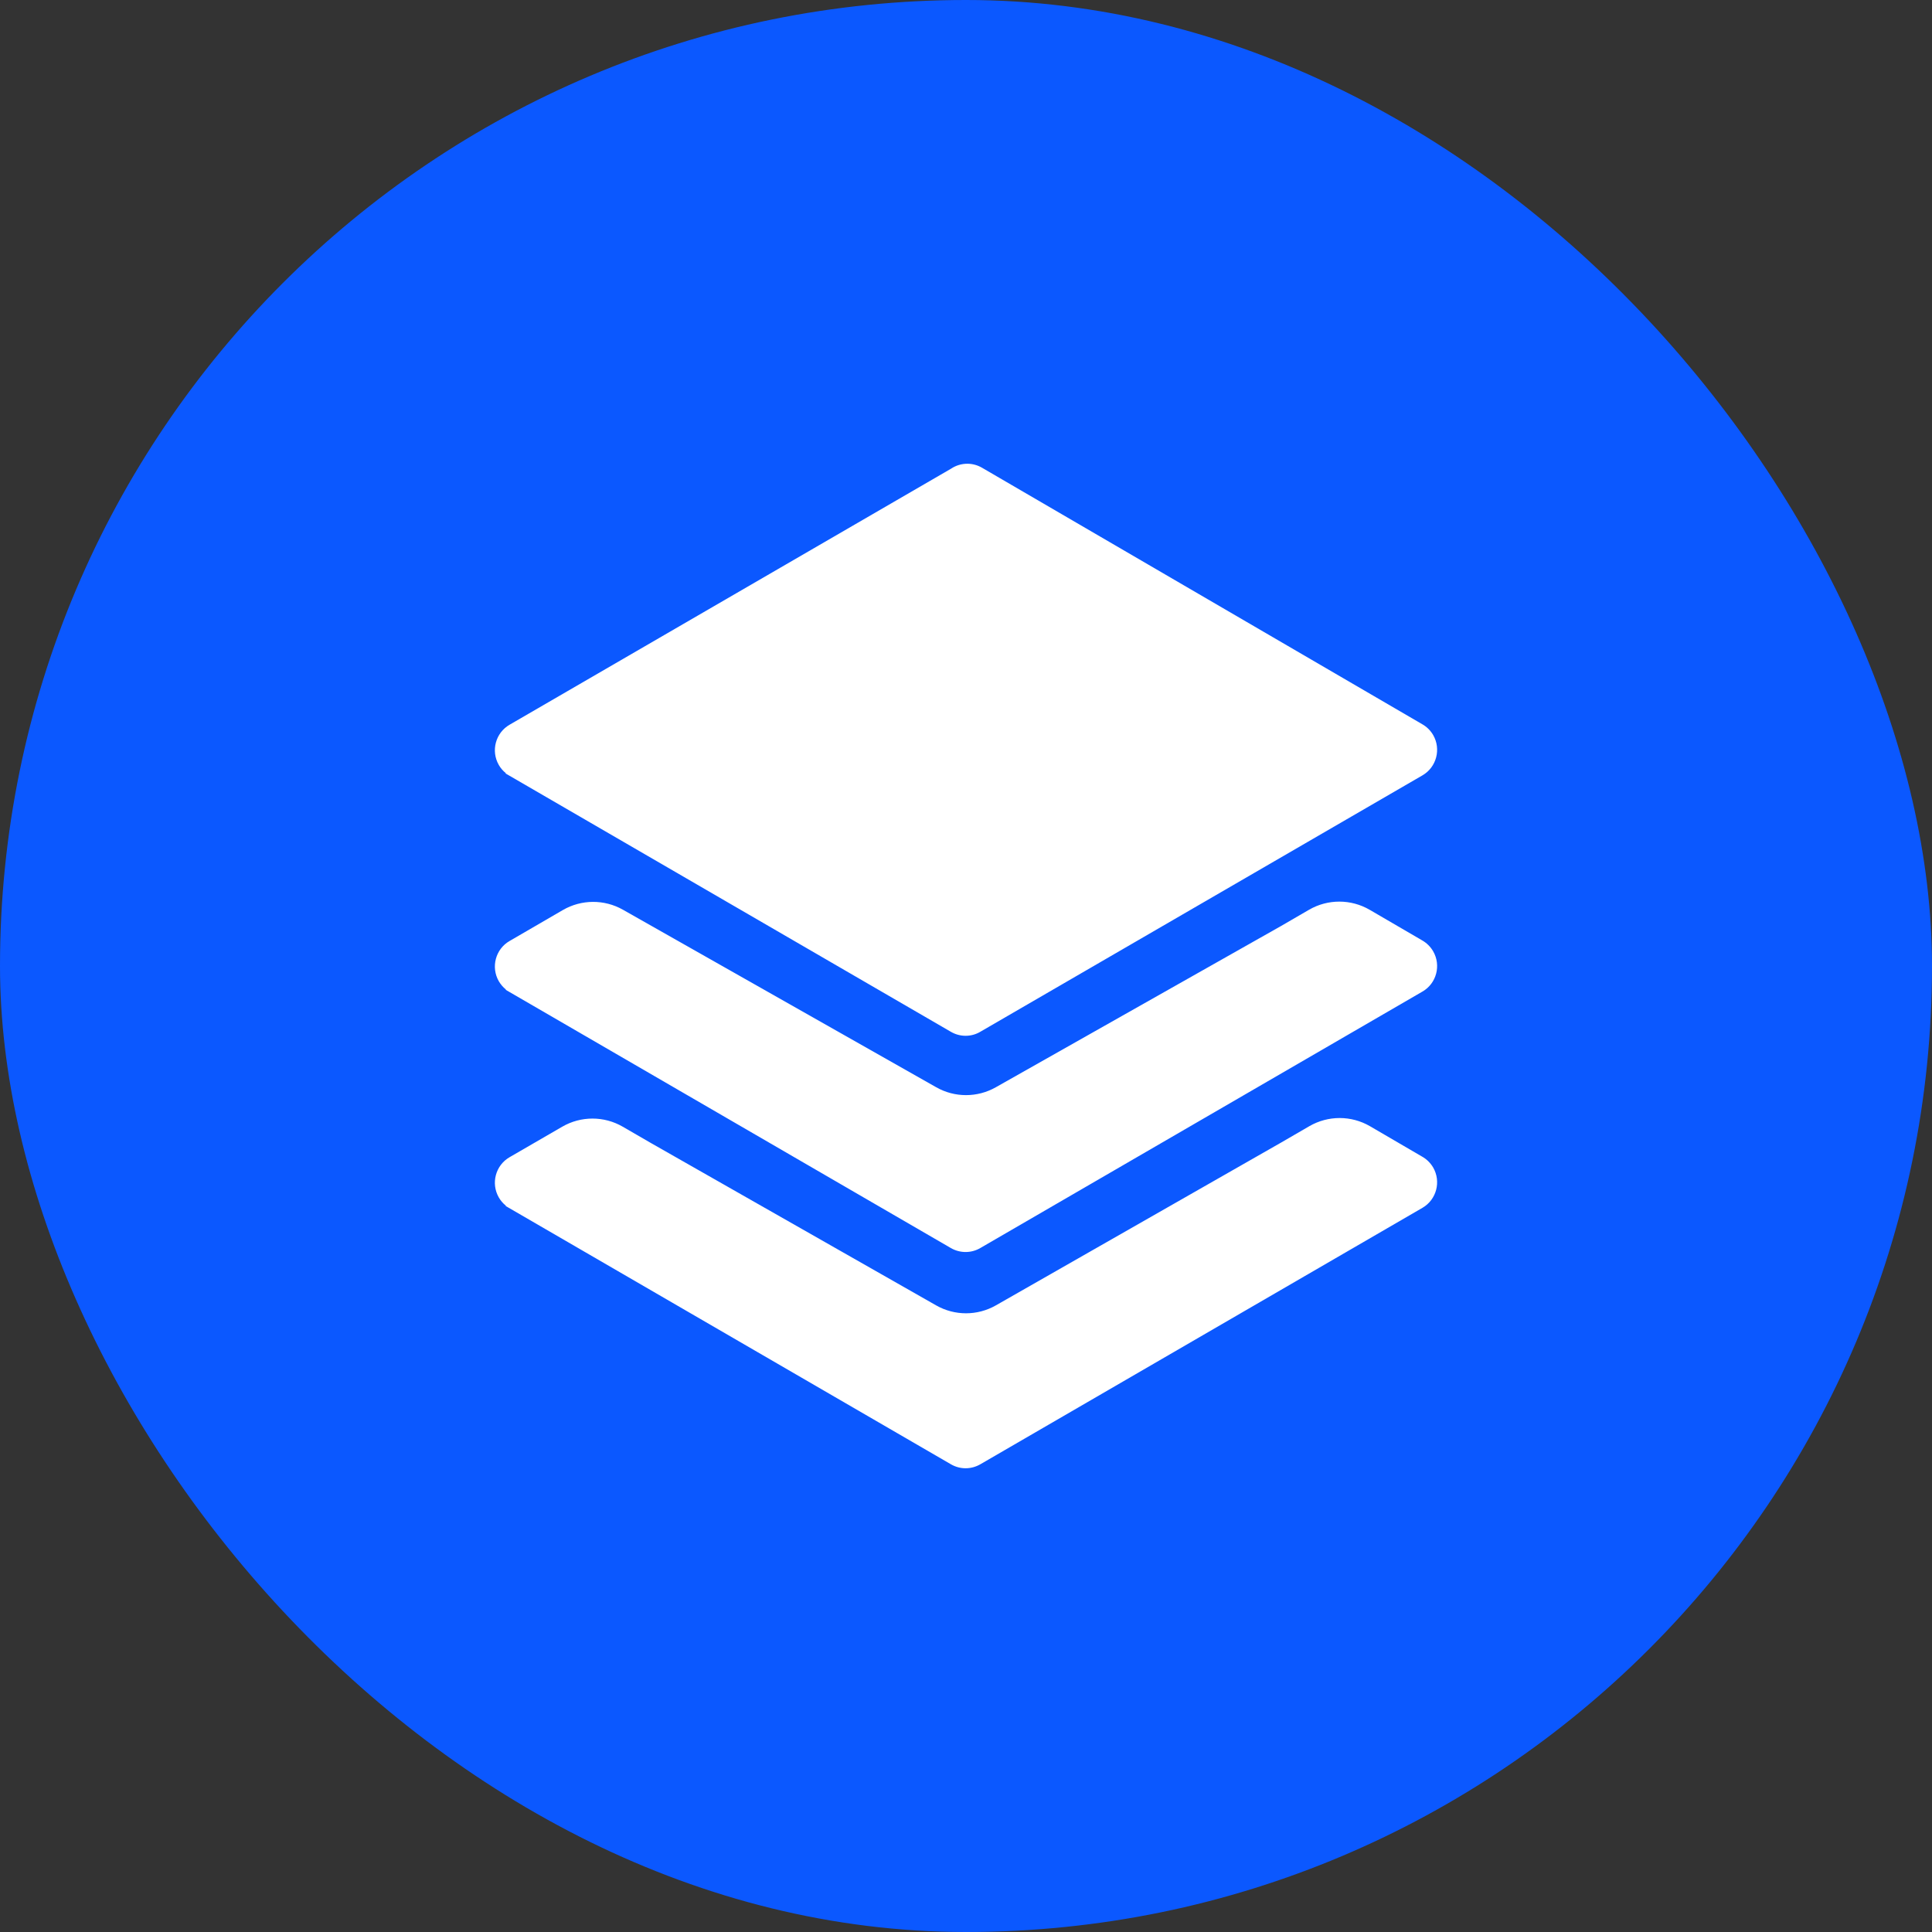
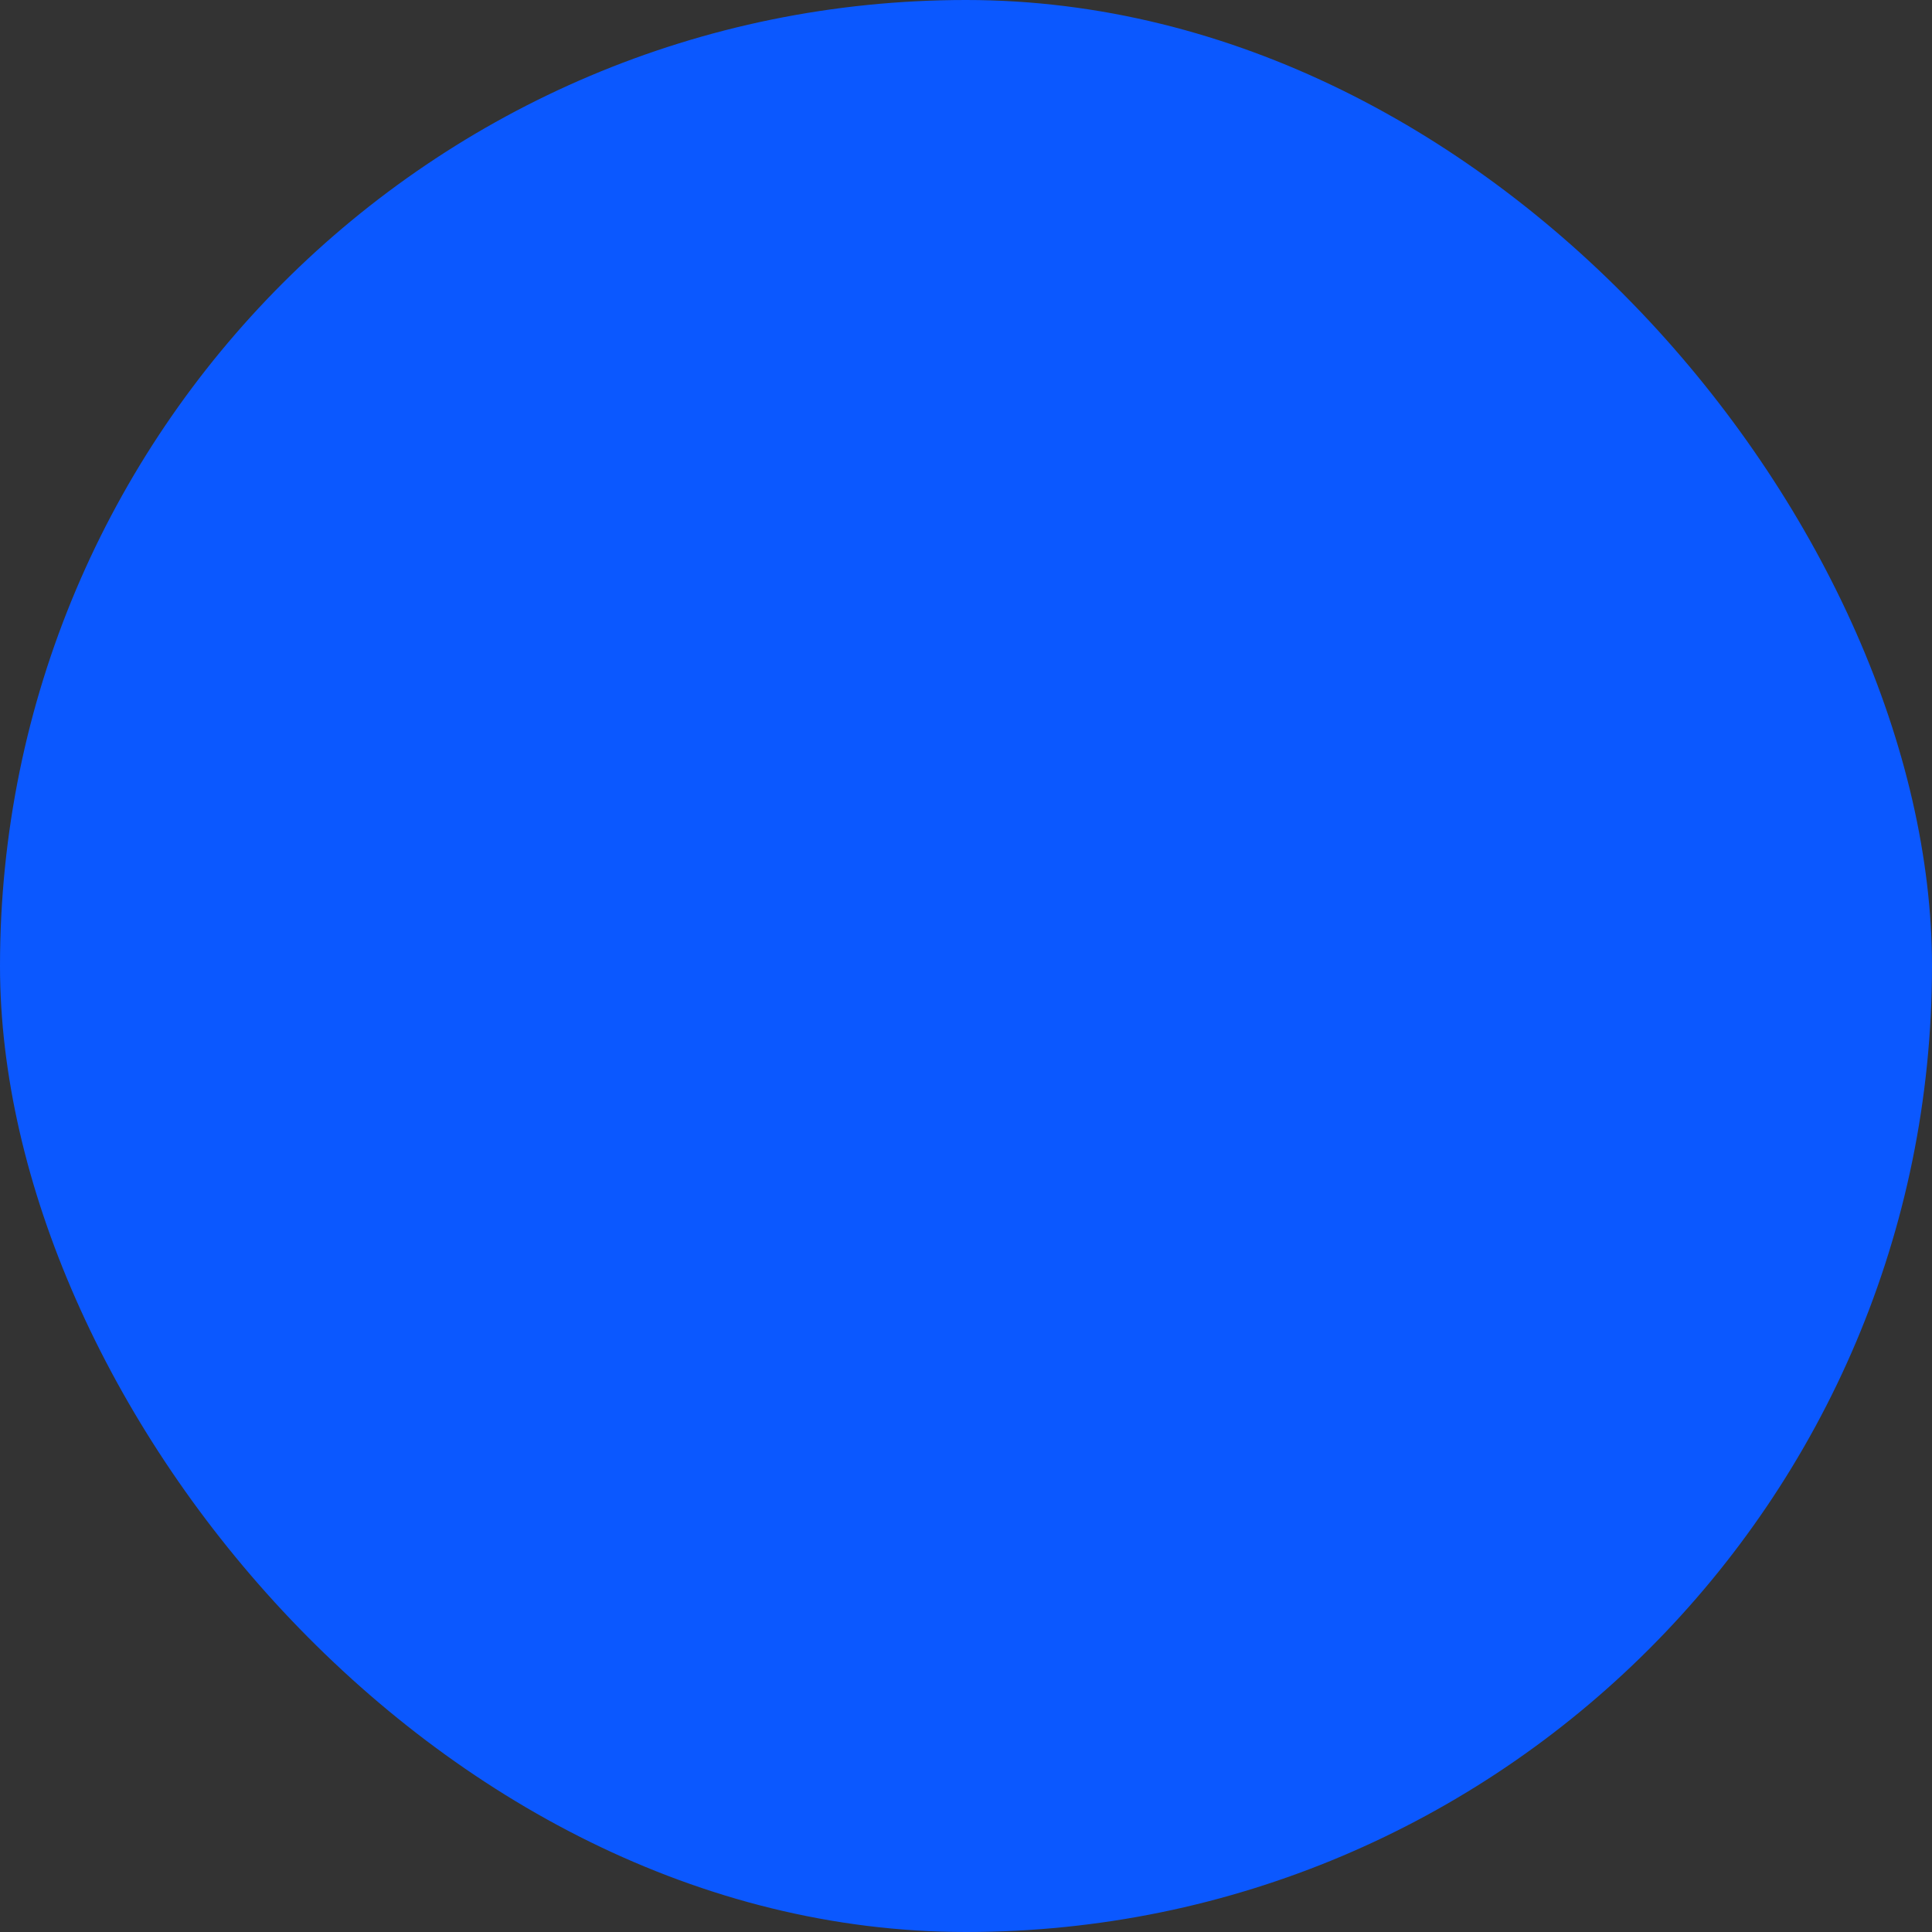
<svg xmlns="http://www.w3.org/2000/svg" width="32px" height="32px" viewBox="0 0 32 32" version="1.1">
  <rect x="0" y="0" width="32" height="32" fill="#333333" stroke="none" />
  <title />
  <g id="主界面" stroke="none" stroke-width="1" fill="none" fill-rule="evenodd">
    <g id="主页" transform="translate(-64, -164)">
      <g id="编组-8" transform="translate(40, 140)">
        <g id="生产总览" transform="translate(24, 24)">
          <rect id="矩形" fill="#0B58FF" x="0" y="0" width="32" height="32" rx="16" />
-           <path d="M8.374,12.811 L15.75,17.09 C15.824,17.133 15.908,17.156 15.993,17.156 C16.081,17.156 16.167,17.132 16.241,17.087 L23.561,12.842 C23.793,12.707 23.872,12.408 23.738,12.175 C23.694,12.099 23.631,12.037 23.556,11.995 L16.265,7.747 C16.191,7.704 16.107,7.681 16.022,7.681 C15.927,7.681 15.833,7.709 15.754,7.762 L8.44,12.004 C8.208,12.138 8.128,12.436 8.261,12.669 C8.291,12.722 8.331,12.768 8.378,12.806 L8.374,12.811 Z M21.681,15.069 L21.214,15.34 L21.214,15.34 L16.493,18.009 C16.187,18.182 15.813,18.182 15.508,18.009 L10.318,15.068 C10.009,14.893 9.63,14.895 9.323,15.073 L8.44,15.586 L8.44,15.586 C8.208,15.719 8.128,16.018 8.261,16.251 C8.292,16.304 8.332,16.351 8.38,16.39 L8.377,16.395 L15.75,20.672 C15.903,20.76 16.09,20.759 16.241,20.669 L23.561,16.423 C23.793,16.289 23.872,15.99 23.738,15.757 C23.694,15.681 23.631,15.619 23.556,15.576 L22.686,15.069 C22.376,14.889 21.992,14.888 21.681,15.069 Z M21.687,18.653 L21.22,18.924 L21.22,18.924 L16.495,21.621 C16.188,21.796 15.812,21.796 15.505,21.621 L10.783,18.933 L10.783,18.933 L10.315,18.662 C10.005,18.482 9.622,18.482 9.312,18.662 L8.44,19.167 L8.44,19.167 C8.208,19.301 8.128,19.599 8.261,19.832 C8.291,19.885 8.331,19.932 8.379,19.97 L8.375,19.975 L15.75,24.253 C15.824,24.296 15.908,24.319 15.993,24.319 C16.081,24.319 16.166,24.295 16.241,24.251 L23.561,20.005 C23.793,19.87 23.872,19.571 23.738,19.338 C23.694,19.263 23.631,19.2 23.556,19.158 L22.692,18.654 C22.381,18.473 21.998,18.473 21.687,18.653 Z" id="形状" fill="#FFFFFF" fill-rule="nonzero" />
        </g>
      </g>
    </g>
  </g>
</svg>